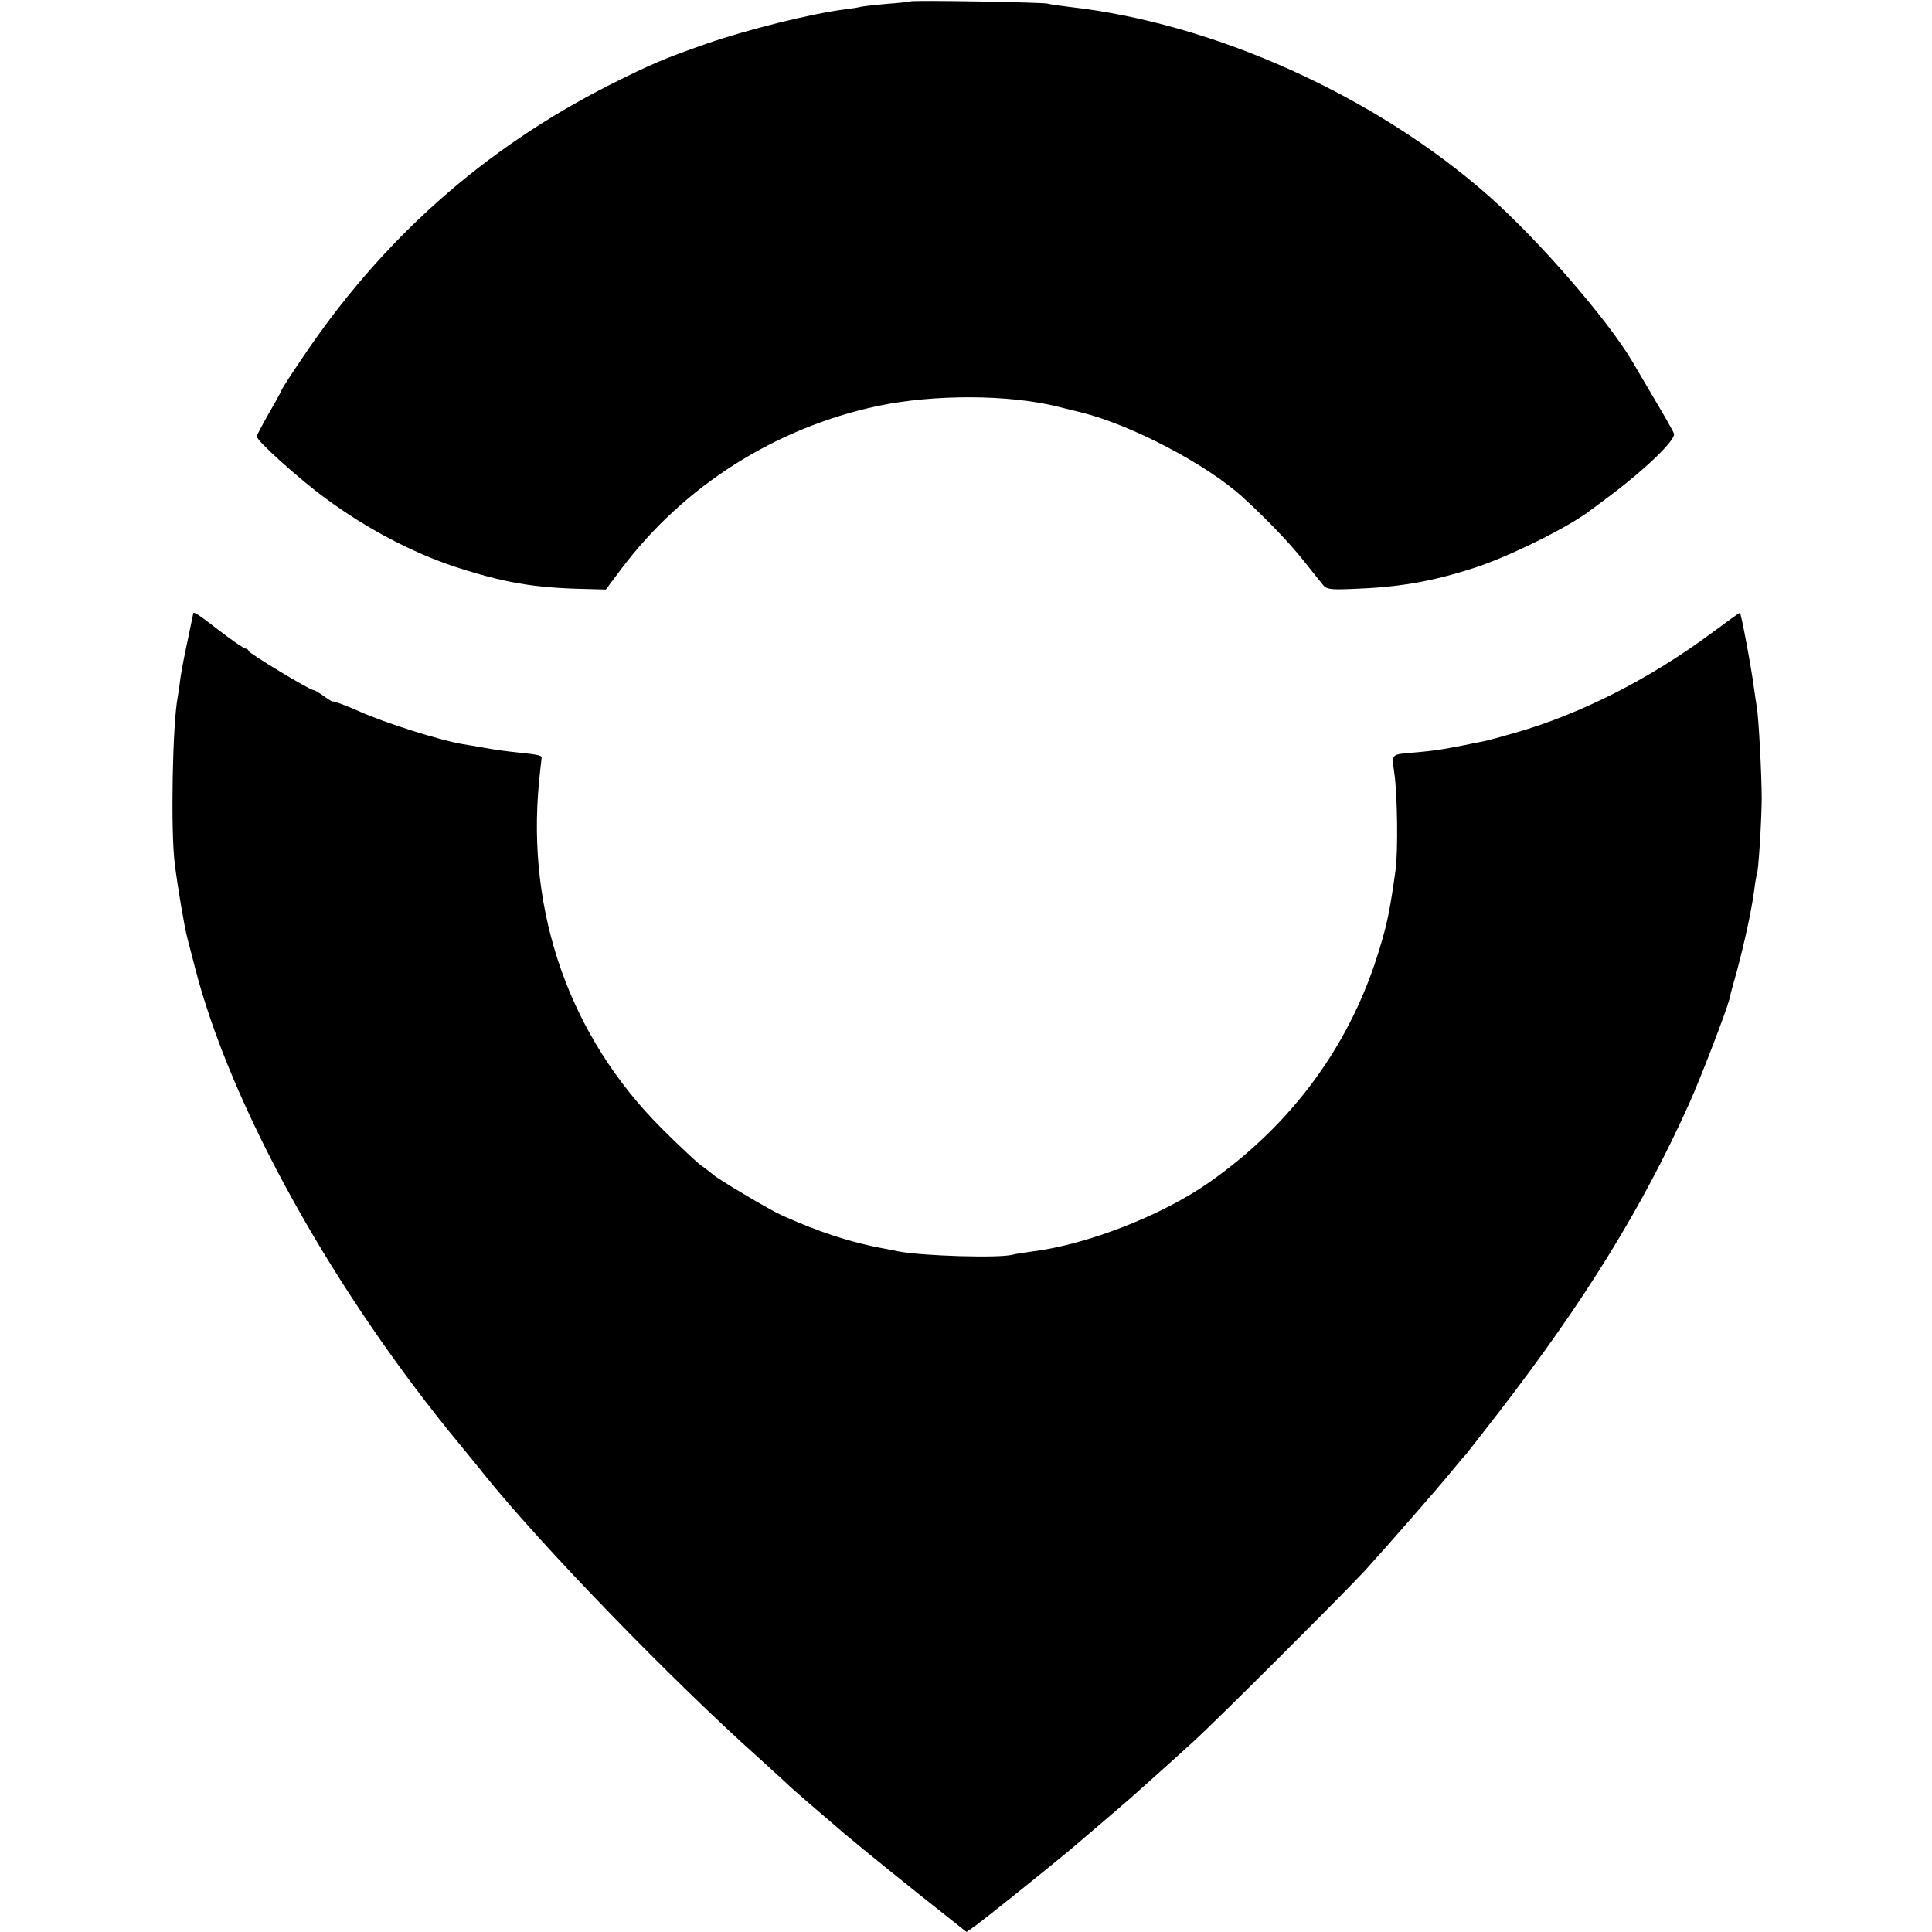
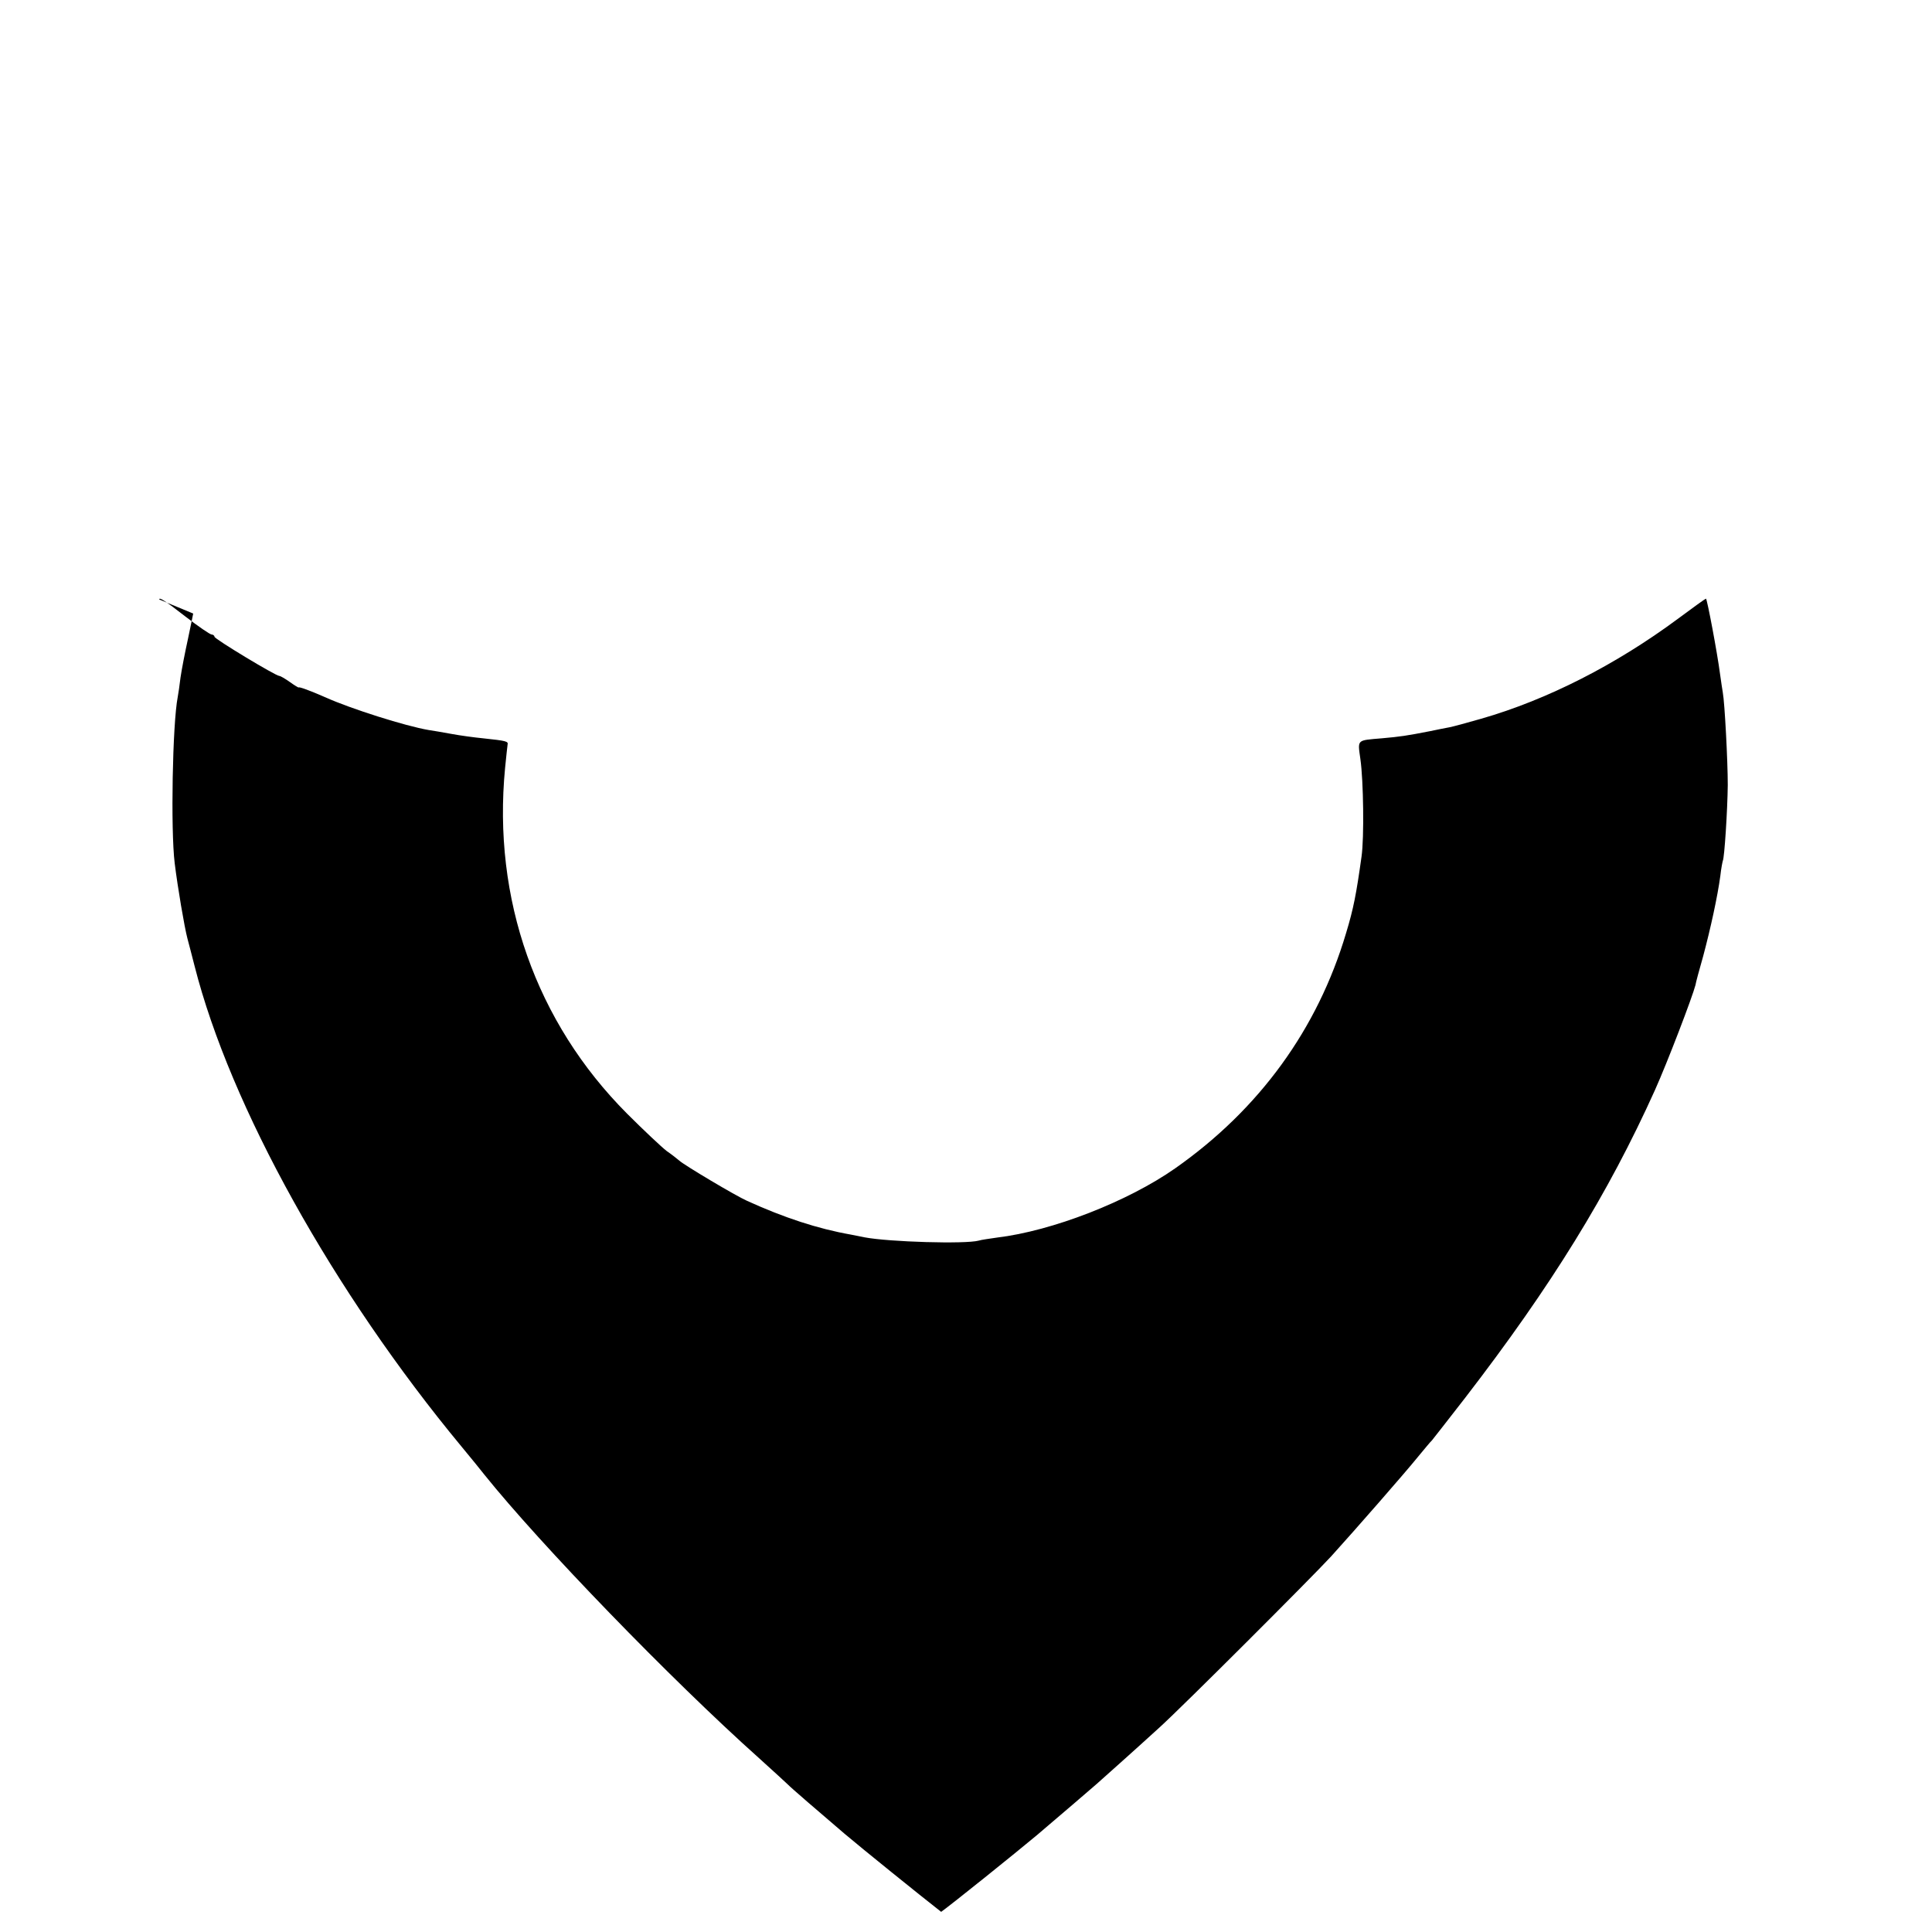
<svg xmlns="http://www.w3.org/2000/svg" version="1.0" width="700pt" height="700pt" viewBox="0 0 700 700" preserveAspectRatio="xMidYMid meet">
  <g transform="translate(0,700) scale(0.1,-0.1)" fill="#000000" stroke="none">
-     <path d="M3299 6995 c-2 -1 -41 -6 -87 -9 -45 -4 -88 -9 -95 -11 -6 -2 -32 -6 -57 -9 -123 -16 -353 -73 -502 -125 -154 -54 -196 -72 -350 -149 -457 -232 -826 -560 -1116 -994 -40 -59 -72 -109 -72 -112 0 -2 -20 -39 -45 -82 -25 -44 -45 -82 -45 -85 0 -16 153 -154 250 -225 148 -109 313 -196 470 -248 176 -57 284 -76 470 -80 l75 -2 57 76 c226 300 558 510 928 589 205 43 477 42 655 -3 11 -3 48 -12 81 -20 180 -44 454 -187 585 -306 84 -76 172 -168 221 -230 33 -41 65 -82 73 -91 11 -14 29 -16 102 -13 171 6 287 26 443 76 125 40 346 149 425 211 6 4 39 29 75 56 126 95 233 199 225 220 -3 9 -36 67 -73 129 -37 63 -71 121 -77 131 -89 151 -337 438 -520 600 -409 362 -994 627 -1520 686 -33 4 -69 9 -80 12 -23 5 -491 13 -496 8z" />
-     <path d="M700 4777 c0 -2 -9 -43 -19 -92 -11 -50 -23 -112 -27 -140 -3 -27 -8 -59 -10 -70 -19 -97 -26 -482 -11 -603 11 -89 35 -230 46 -272 5 -19 17 -64 26 -100 129 -508 503 -1181 967 -1741 35 -42 72 -88 83 -102 203 -253 675 -741 995 -1027 52 -47 99 -90 105 -96 8 -9 117 -103 205 -178 65 -55 267 -218 350 -283 l92 -73 31 22 c38 27 273 216 347 278 81 69 204 174 216 185 6 5 44 39 84 75 40 36 105 94 144 130 86 78 551 543 622 620 87 96 268 303 314 360 25 30 47 57 51 60 3 3 57 73 121 155 312 405 518 739 687 1114 45 100 136 338 147 381 1 8 14 56 28 105 27 101 52 216 62 290 3 28 8 52 9 55 6 10 17 184 18 275 0 86 -11 298 -18 335 -2 10 -6 40 -10 67 -10 77 -47 273 -51 273 -2 0 -48 -33 -103 -74 -223 -165 -471 -292 -711 -361 -52 -15 -104 -29 -115 -31 -11 -2 -42 -8 -70 -14 -87 -17 -108 -20 -175 -26 -93 -8 -88 -3 -78 -76 11 -77 14 -284 4 -353 -19 -136 -29 -188 -56 -277 -103 -347 -314 -638 -619 -852 -171 -120 -445 -227 -646 -251 -27 -4 -57 -8 -66 -11 -48 -13 -324 -5 -414 12 -11 2 -33 7 -50 10 -119 21 -241 61 -375 122 -41 18 -229 130 -246 146 -7 6 -27 22 -46 35 -18 14 -83 75 -143 135 -330 331 -488 778 -442 1253 4 40 8 77 9 84 3 12 -4 14 -89 23 -31 3 -83 10 -115 16 -32 6 -69 12 -82 14 -83 14 -282 77 -373 118 -57 25 -98 40 -98 36 0 -1 -14 7 -32 20 -17 12 -34 22 -38 22 -13 0 -235 134 -235 142 0 4 -5 8 -10 8 -6 0 -48 29 -95 65 -76 59 -95 71 -95 62z" />
+     <path d="M700 4777 c0 -2 -9 -43 -19 -92 -11 -50 -23 -112 -27 -140 -3 -27 -8 -59 -10 -70 -19 -97 -26 -482 -11 -603 11 -89 35 -230 46 -272 5 -19 17 -64 26 -100 129 -508 503 -1181 967 -1741 35 -42 72 -88 83 -102 203 -253 675 -741 995 -1027 52 -47 99 -90 105 -96 8 -9 117 -103 205 -178 65 -55 267 -218 350 -283 c38 27 273 216 347 278 81 69 204 174 216 185 6 5 44 39 84 75 40 36 105 94 144 130 86 78 551 543 622 620 87 96 268 303 314 360 25 30 47 57 51 60 3 3 57 73 121 155 312 405 518 739 687 1114 45 100 136 338 147 381 1 8 14 56 28 105 27 101 52 216 62 290 3 28 8 52 9 55 6 10 17 184 18 275 0 86 -11 298 -18 335 -2 10 -6 40 -10 67 -10 77 -47 273 -51 273 -2 0 -48 -33 -103 -74 -223 -165 -471 -292 -711 -361 -52 -15 -104 -29 -115 -31 -11 -2 -42 -8 -70 -14 -87 -17 -108 -20 -175 -26 -93 -8 -88 -3 -78 -76 11 -77 14 -284 4 -353 -19 -136 -29 -188 -56 -277 -103 -347 -314 -638 -619 -852 -171 -120 -445 -227 -646 -251 -27 -4 -57 -8 -66 -11 -48 -13 -324 -5 -414 12 -11 2 -33 7 -50 10 -119 21 -241 61 -375 122 -41 18 -229 130 -246 146 -7 6 -27 22 -46 35 -18 14 -83 75 -143 135 -330 331 -488 778 -442 1253 4 40 8 77 9 84 3 12 -4 14 -89 23 -31 3 -83 10 -115 16 -32 6 -69 12 -82 14 -83 14 -282 77 -373 118 -57 25 -98 40 -98 36 0 -1 -14 7 -32 20 -17 12 -34 22 -38 22 -13 0 -235 134 -235 142 0 4 -5 8 -10 8 -6 0 -48 29 -95 65 -76 59 -95 71 -95 62z" />
  </g>
</svg>